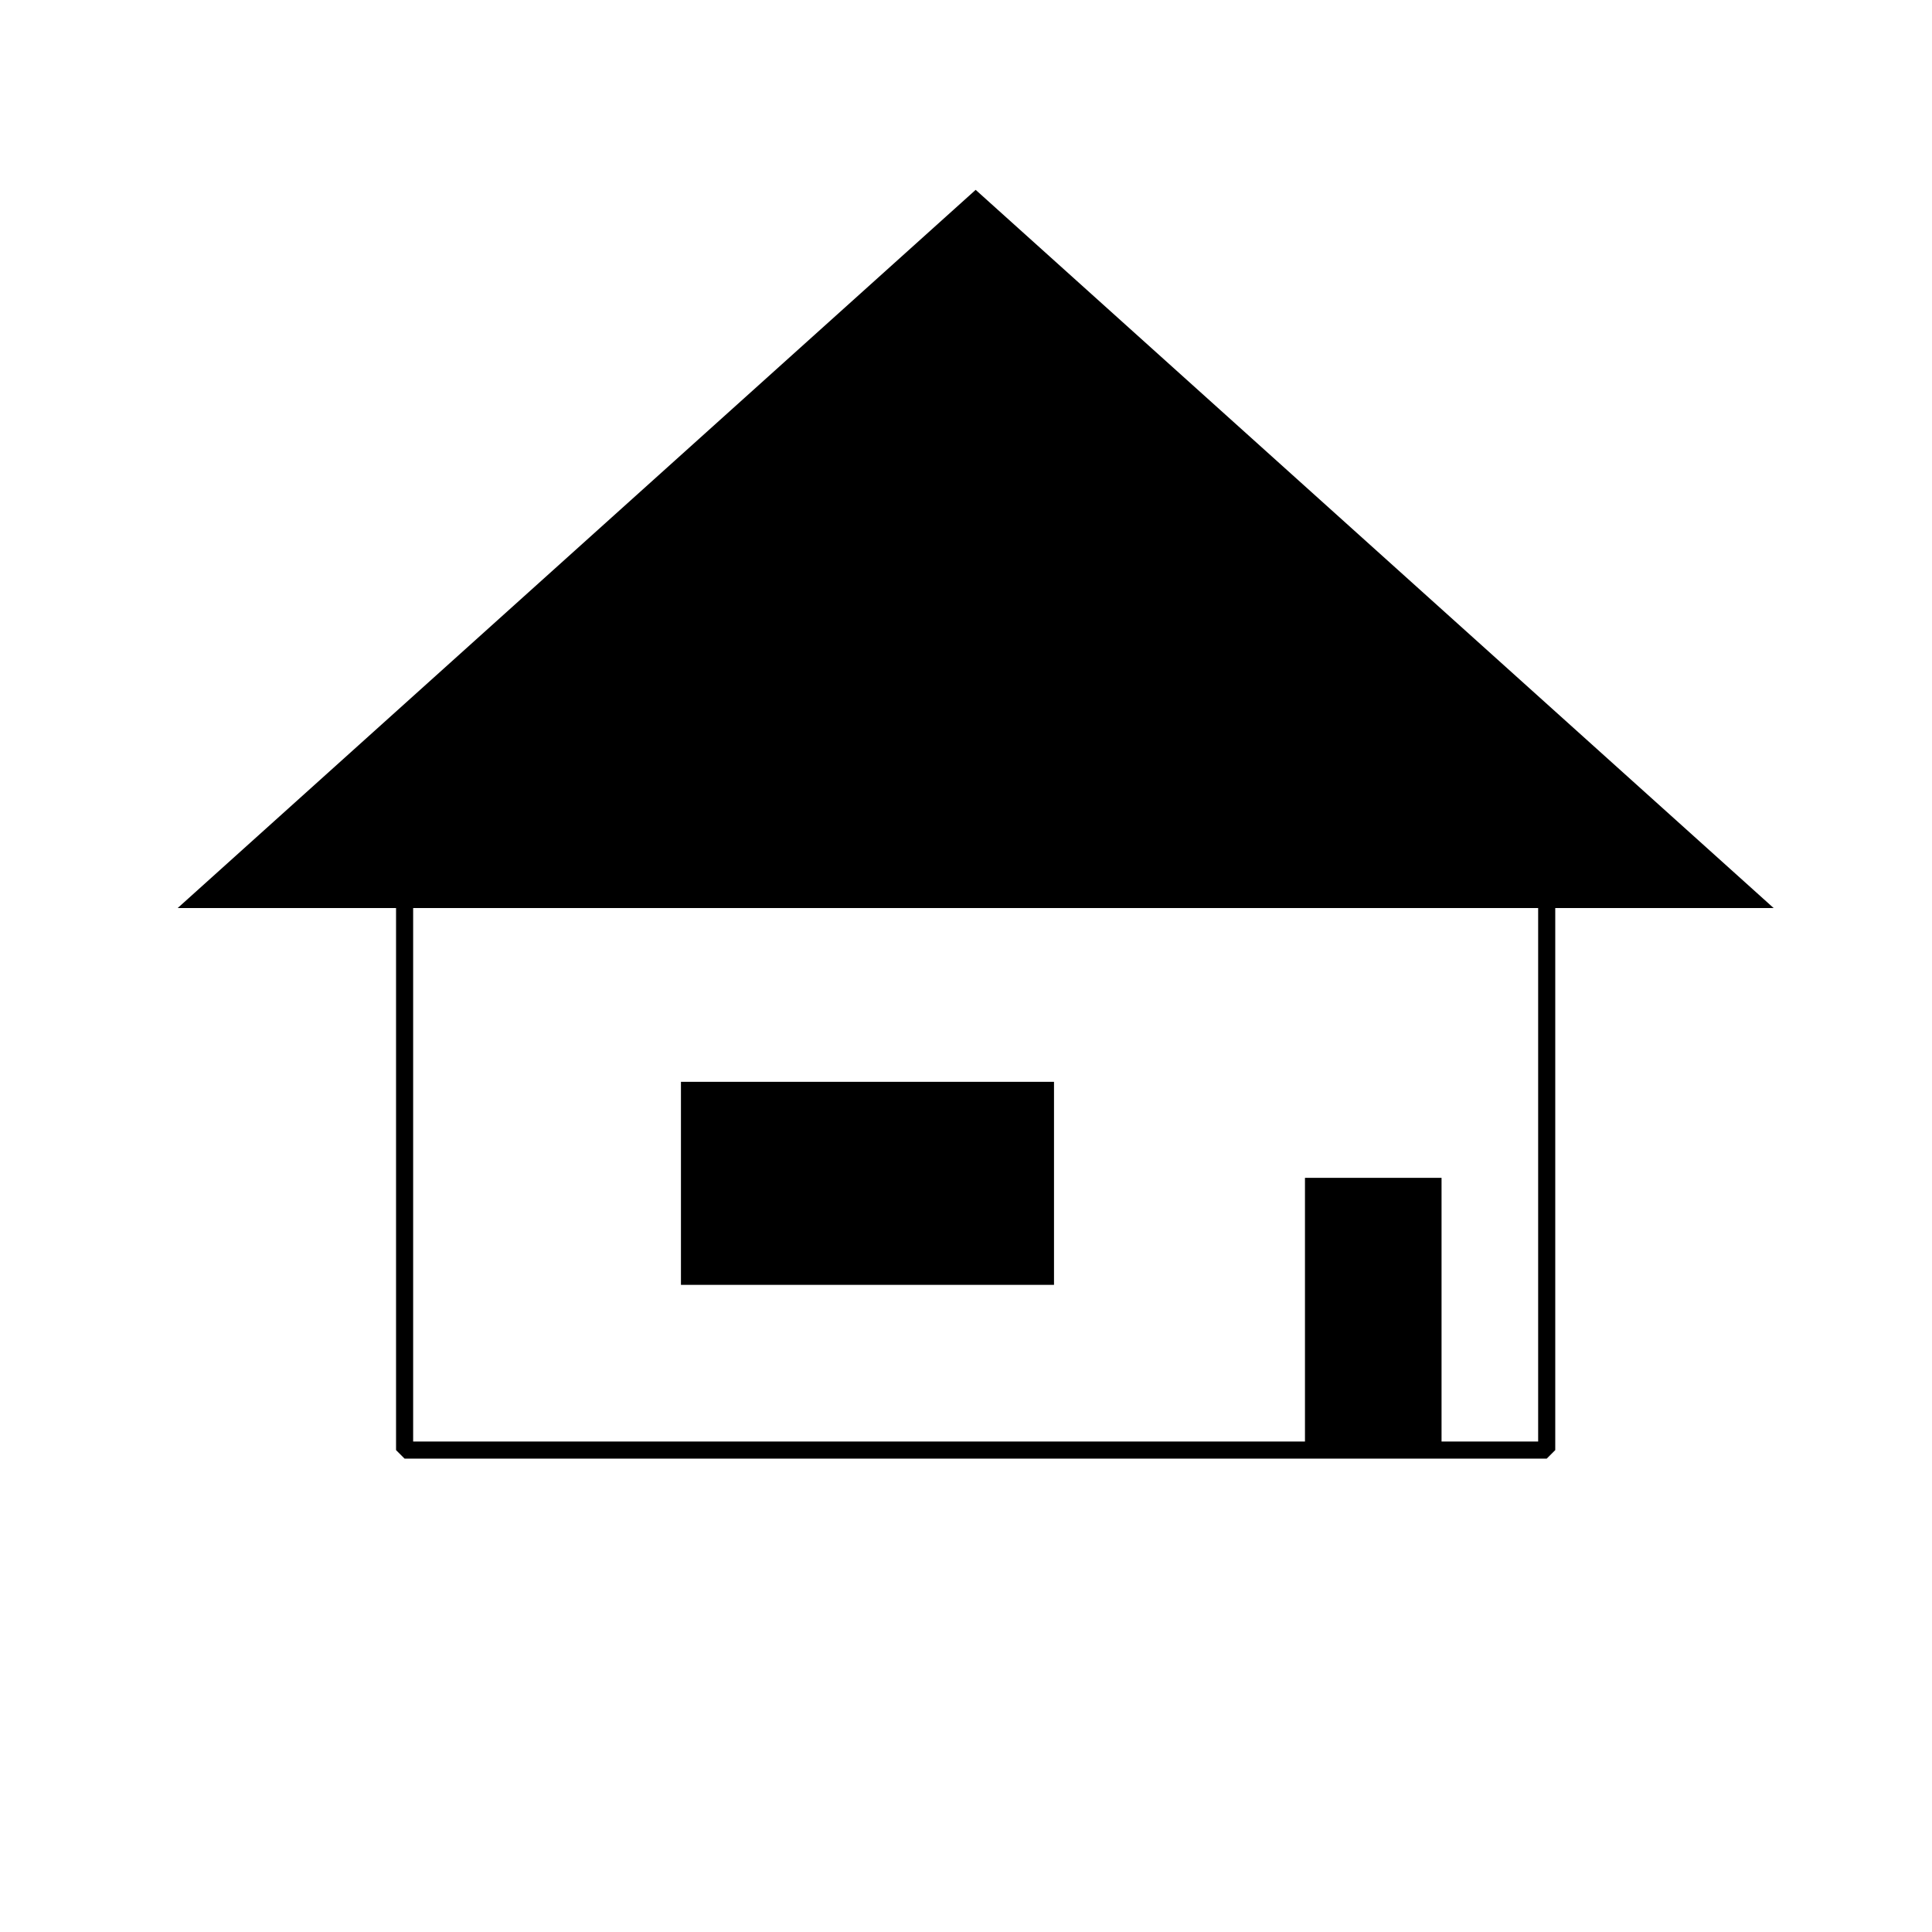
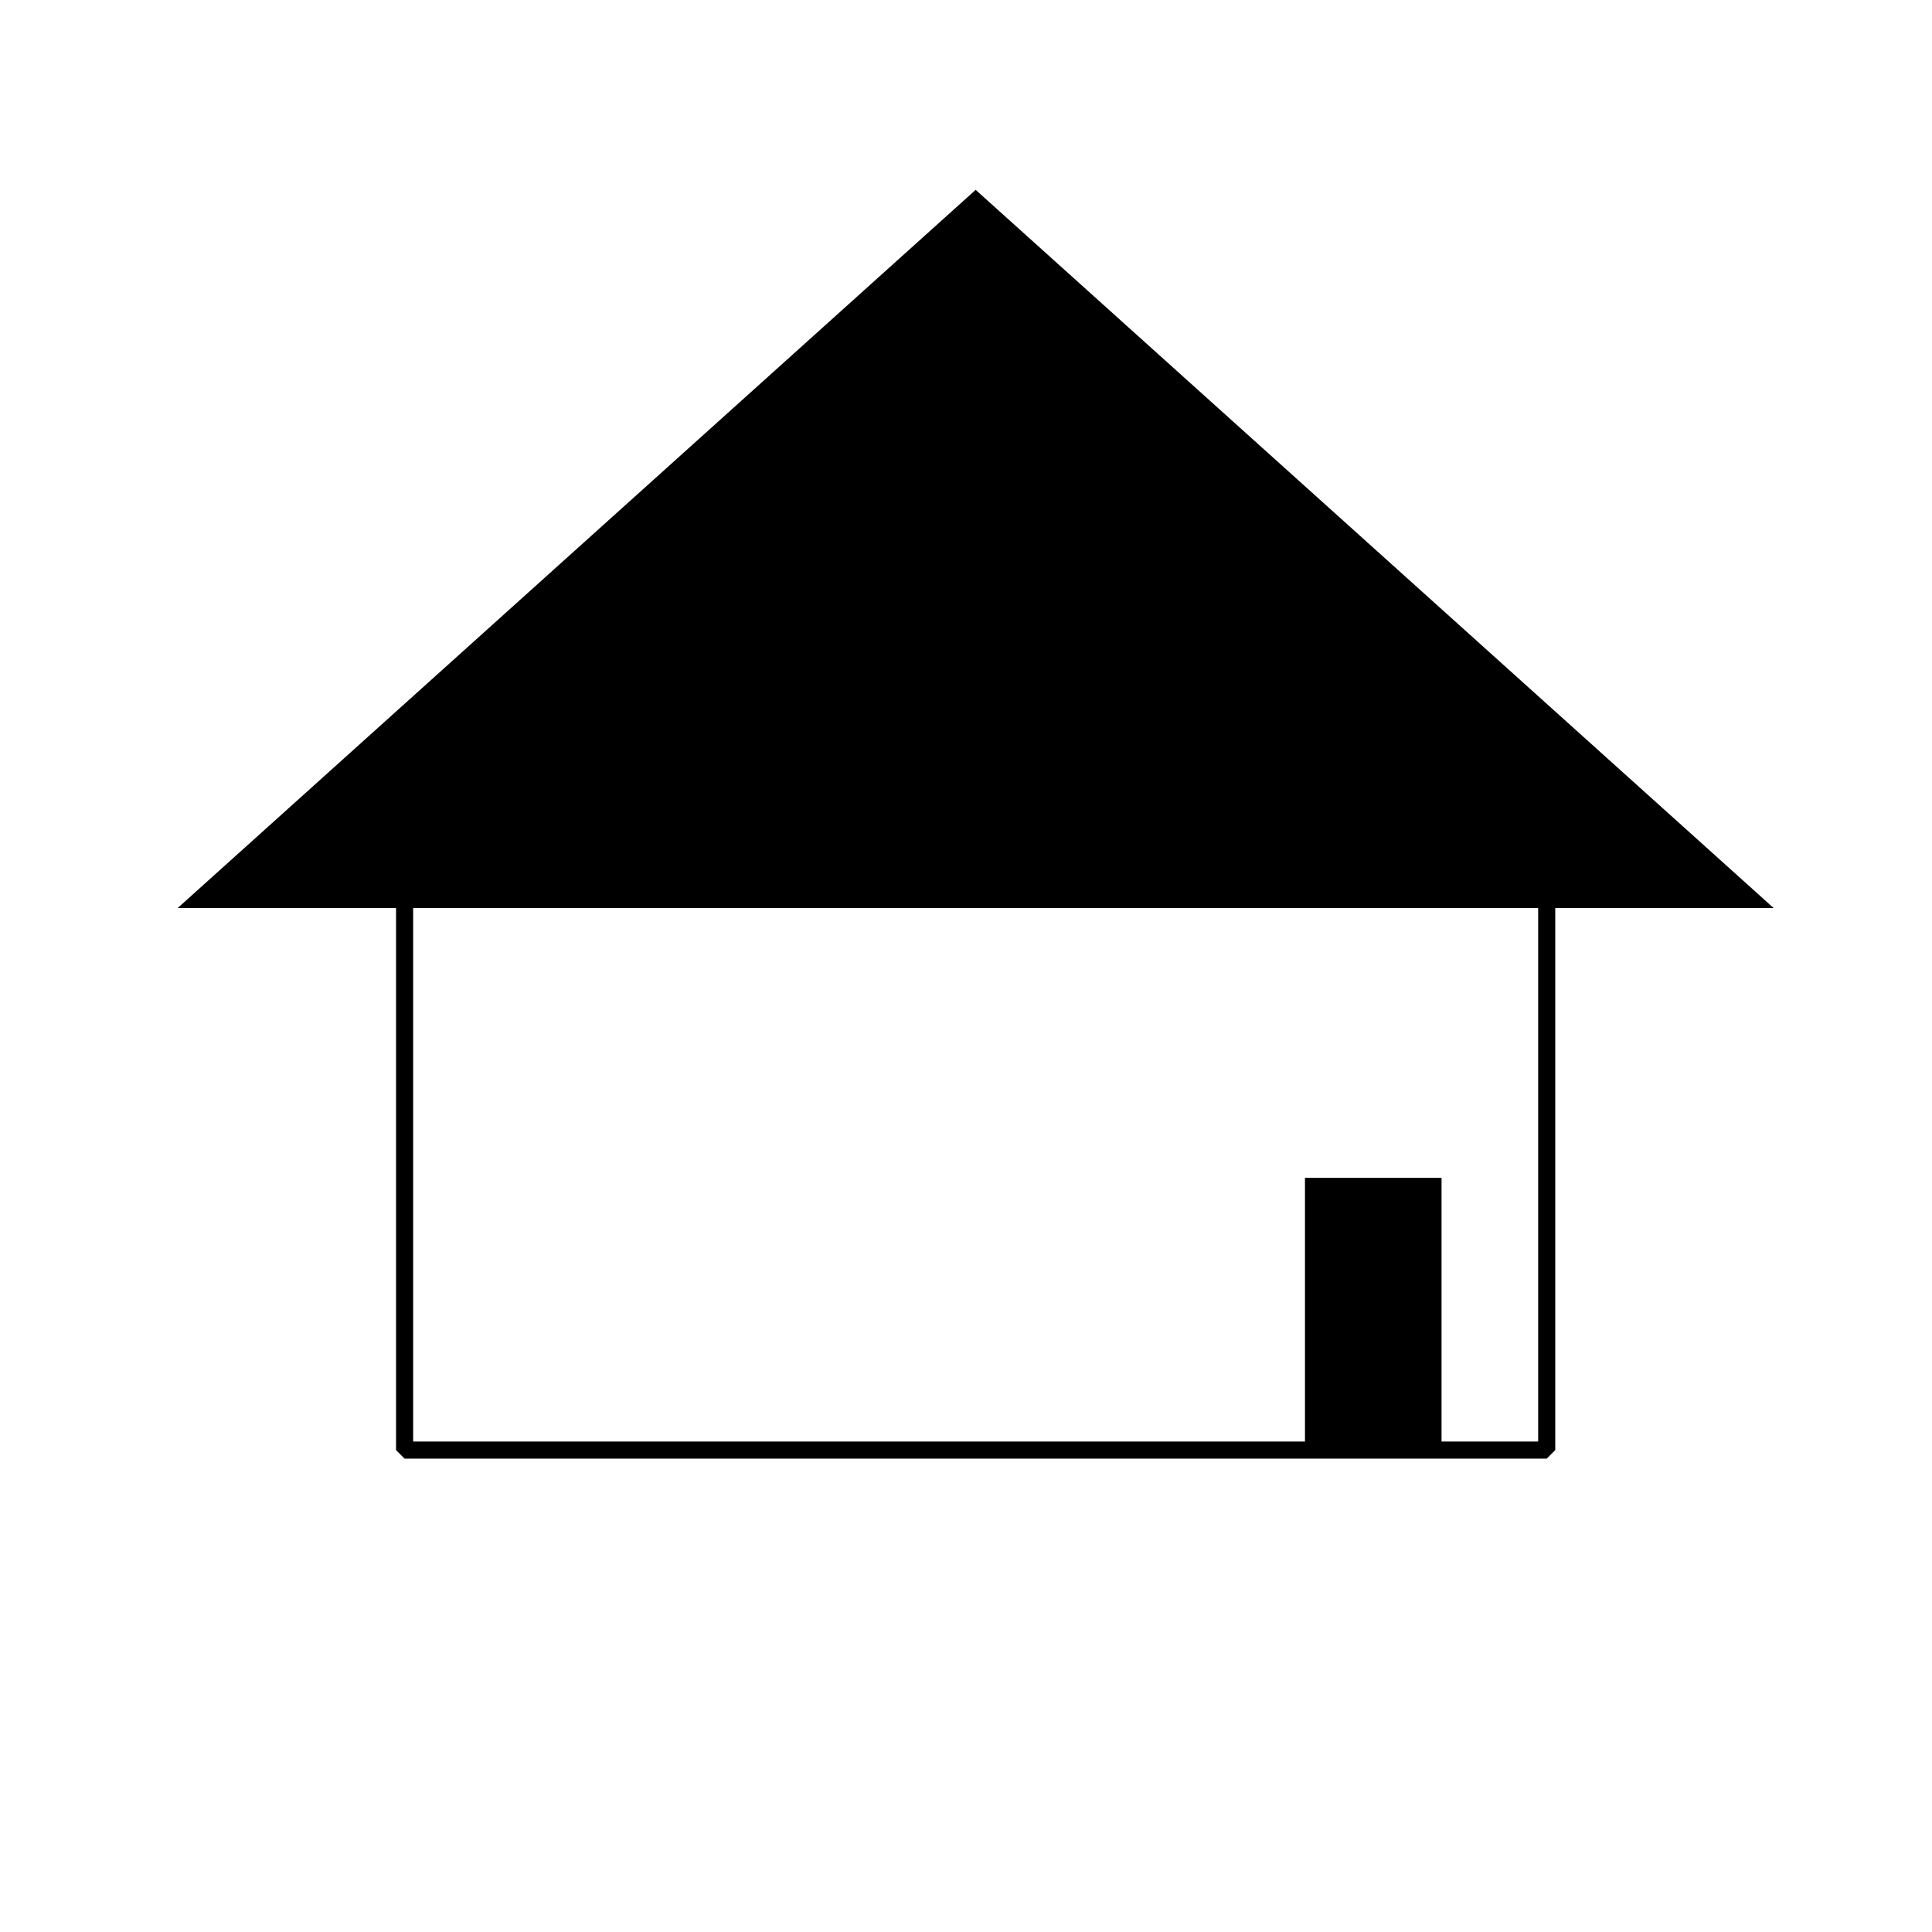
<svg xmlns="http://www.w3.org/2000/svg" version="1.1" id="Layer_1" viewBox="-10 -10 100.0 100.0" overflow="visible" xml:space="preserve" width="100%" height="100%">
  <defs id="defs10" />
  <g transform="translate(-91.625,-870.469)" id="layer1">
    <rect width="59.115" height="29.115" rx="0.308" ry="0" x="102.567" y="-935.526" transform="scale(1,-1)" id="rect3064" style="color:#000000;fill:none;stroke:#000000;stroke-width:0.885;stroke-linecap:butt;stroke-linejoin:miter;stroke-miterlimit:1;stroke-opacity:1;stroke-dasharray:none;stroke-dashoffset:0;marker:none;visibility:visible;display:inline;overflow:visible;enable-background:accumulate" />
    <rect width="7.069" height="14.069" rx="0.037" ry="0" x="149.17" y="-935.503" transform="scale(1,-1)" id="rect3064-1" style="color:#000000;fill:#000000;fill-opacity:1;stroke:none;stroke-width:0.931;marker:none;visibility:visible;display:inline;overflow:visible;enable-background:accumulate" />
-     <rect width="19.309" height="10.509" rx="0.101" ry="0" x="116.871" y="-926.973" transform="scale(1,-1)" id="rect3064-1-7" style="color:#000000;fill:#000000;fill-opacity:1;stroke:none;stroke-width:0.991;marker:none;visibility:visible;display:inline;overflow:visible;enable-background:accumulate" />
    <path d="M 132.125,870.969 92.125,906.969 172.125,906.969 z" id="path4026" style="fill:#000000;fill-opacity:1;stroke:#000000;stroke-width:1px;stroke-linecap:butt;stroke-linejoin:miter;stroke-opacity:1" />
  </g>
</svg>